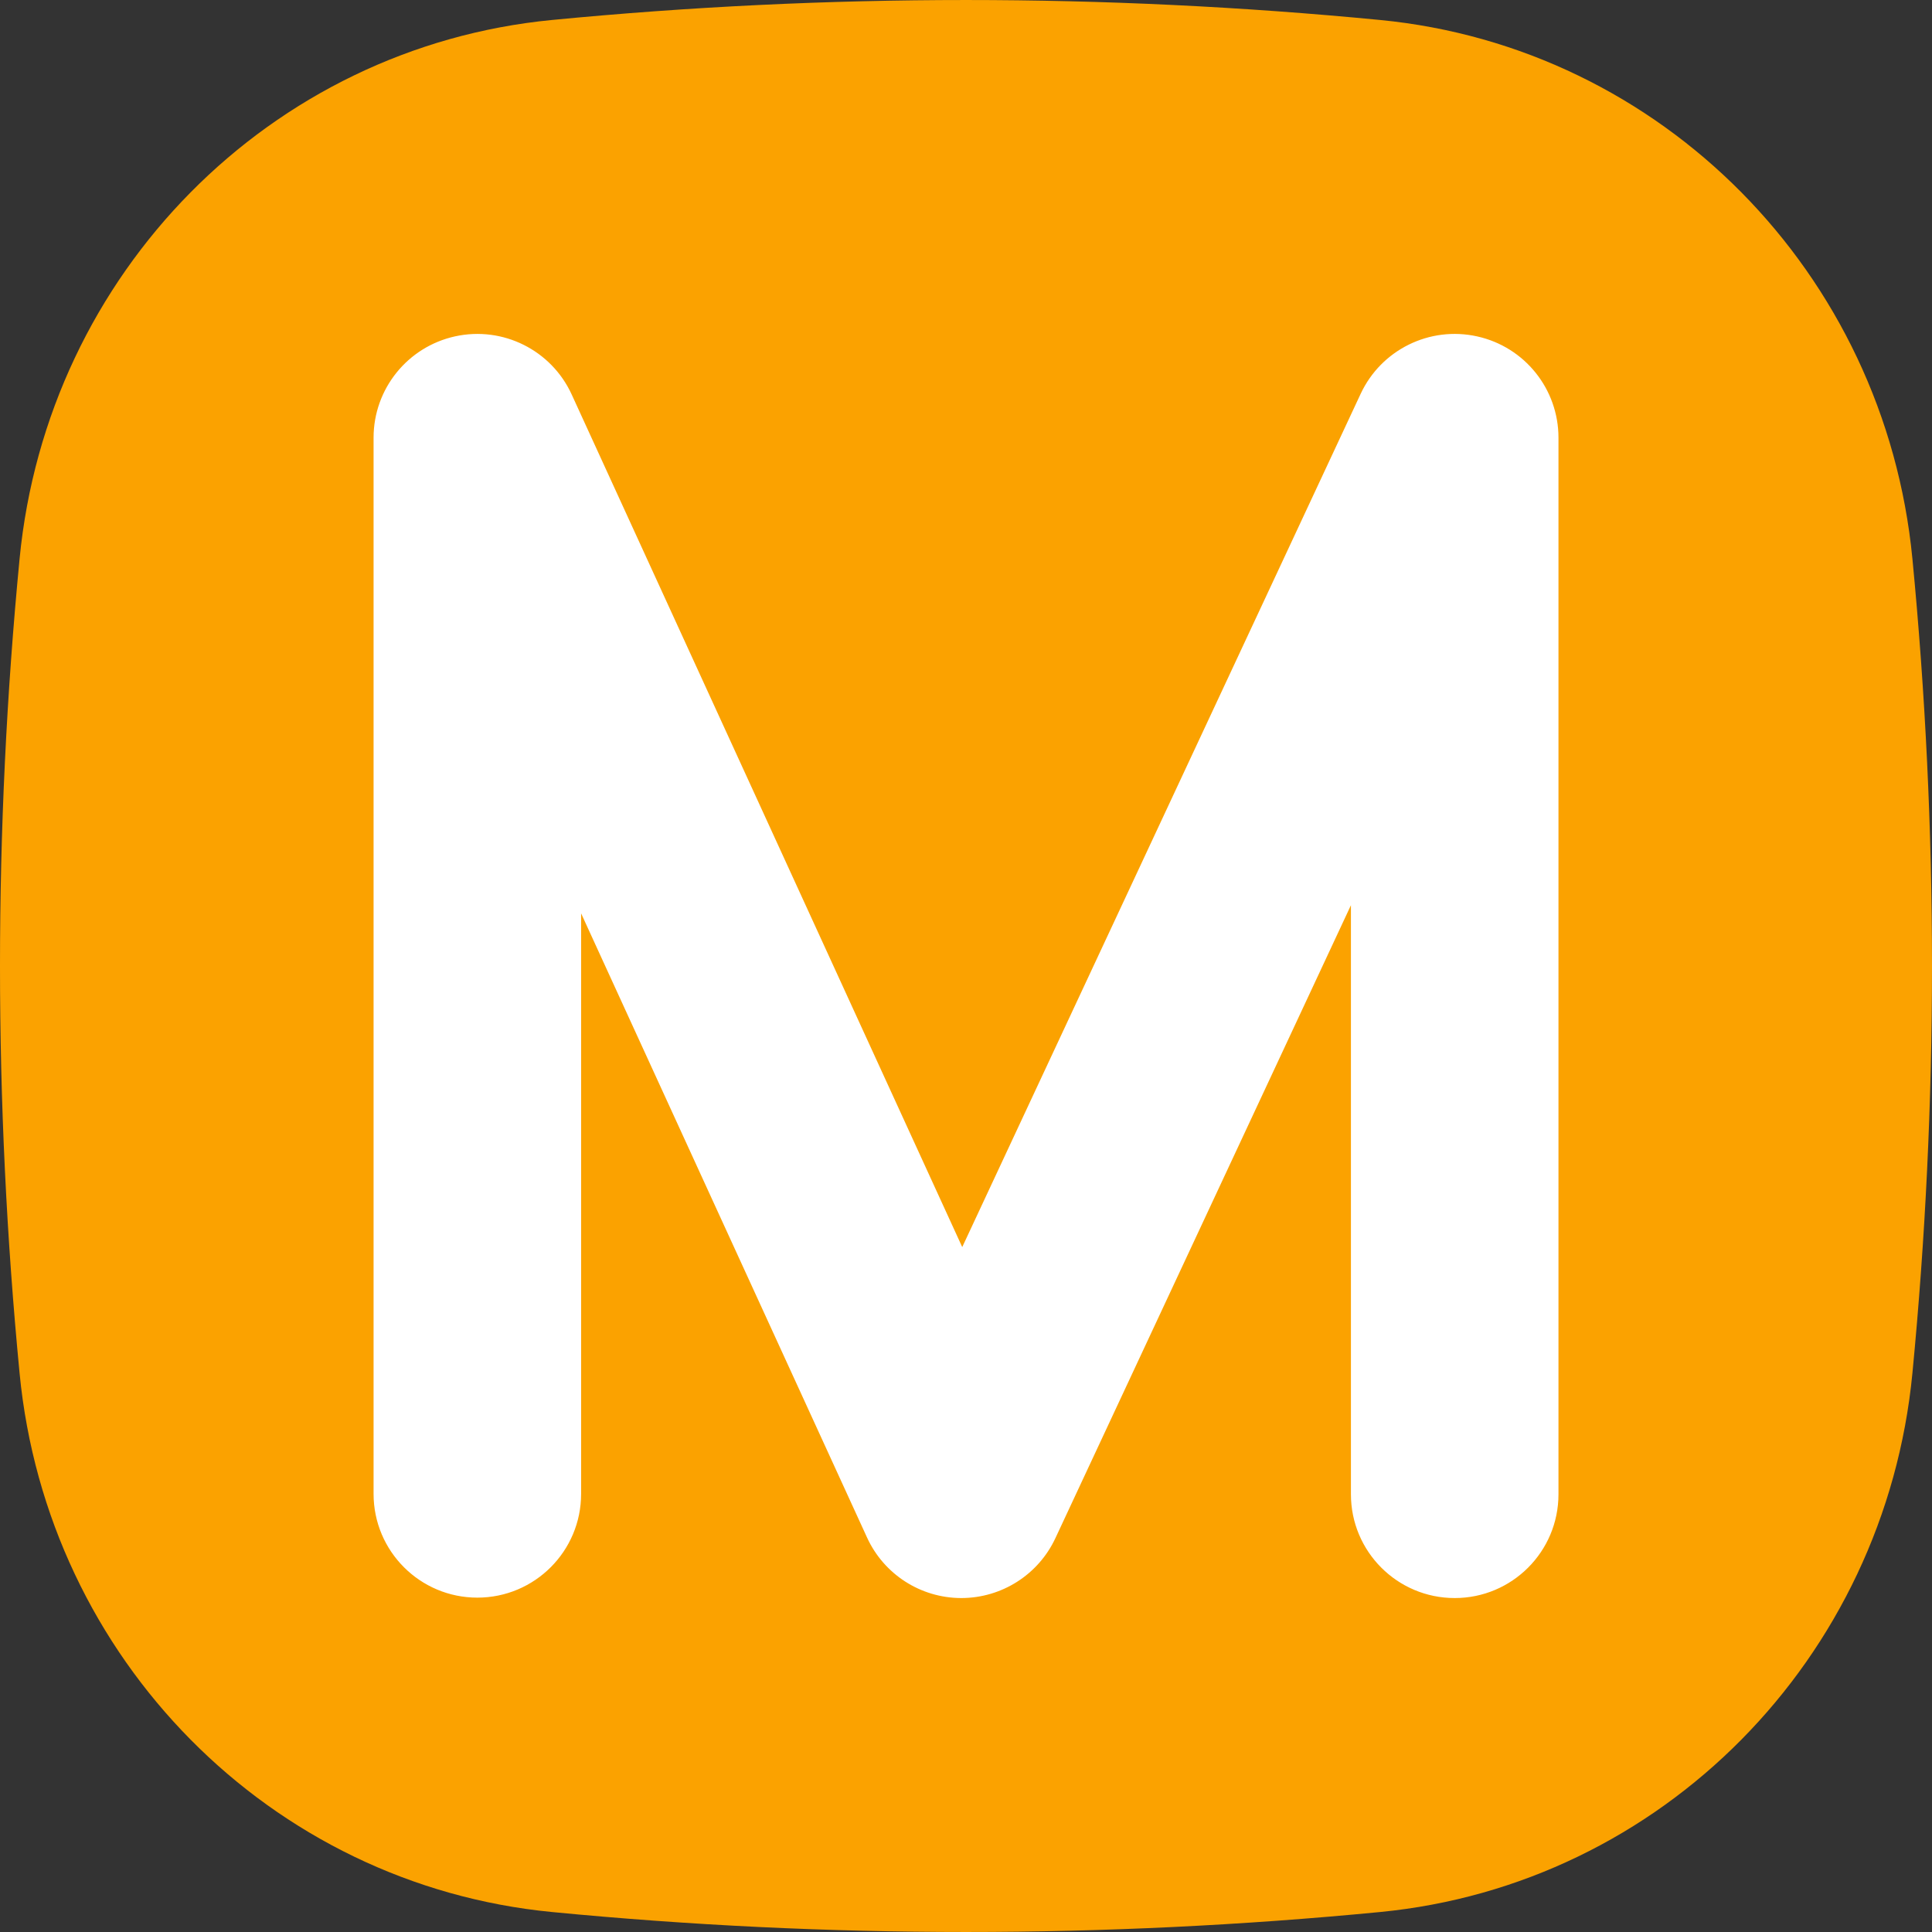
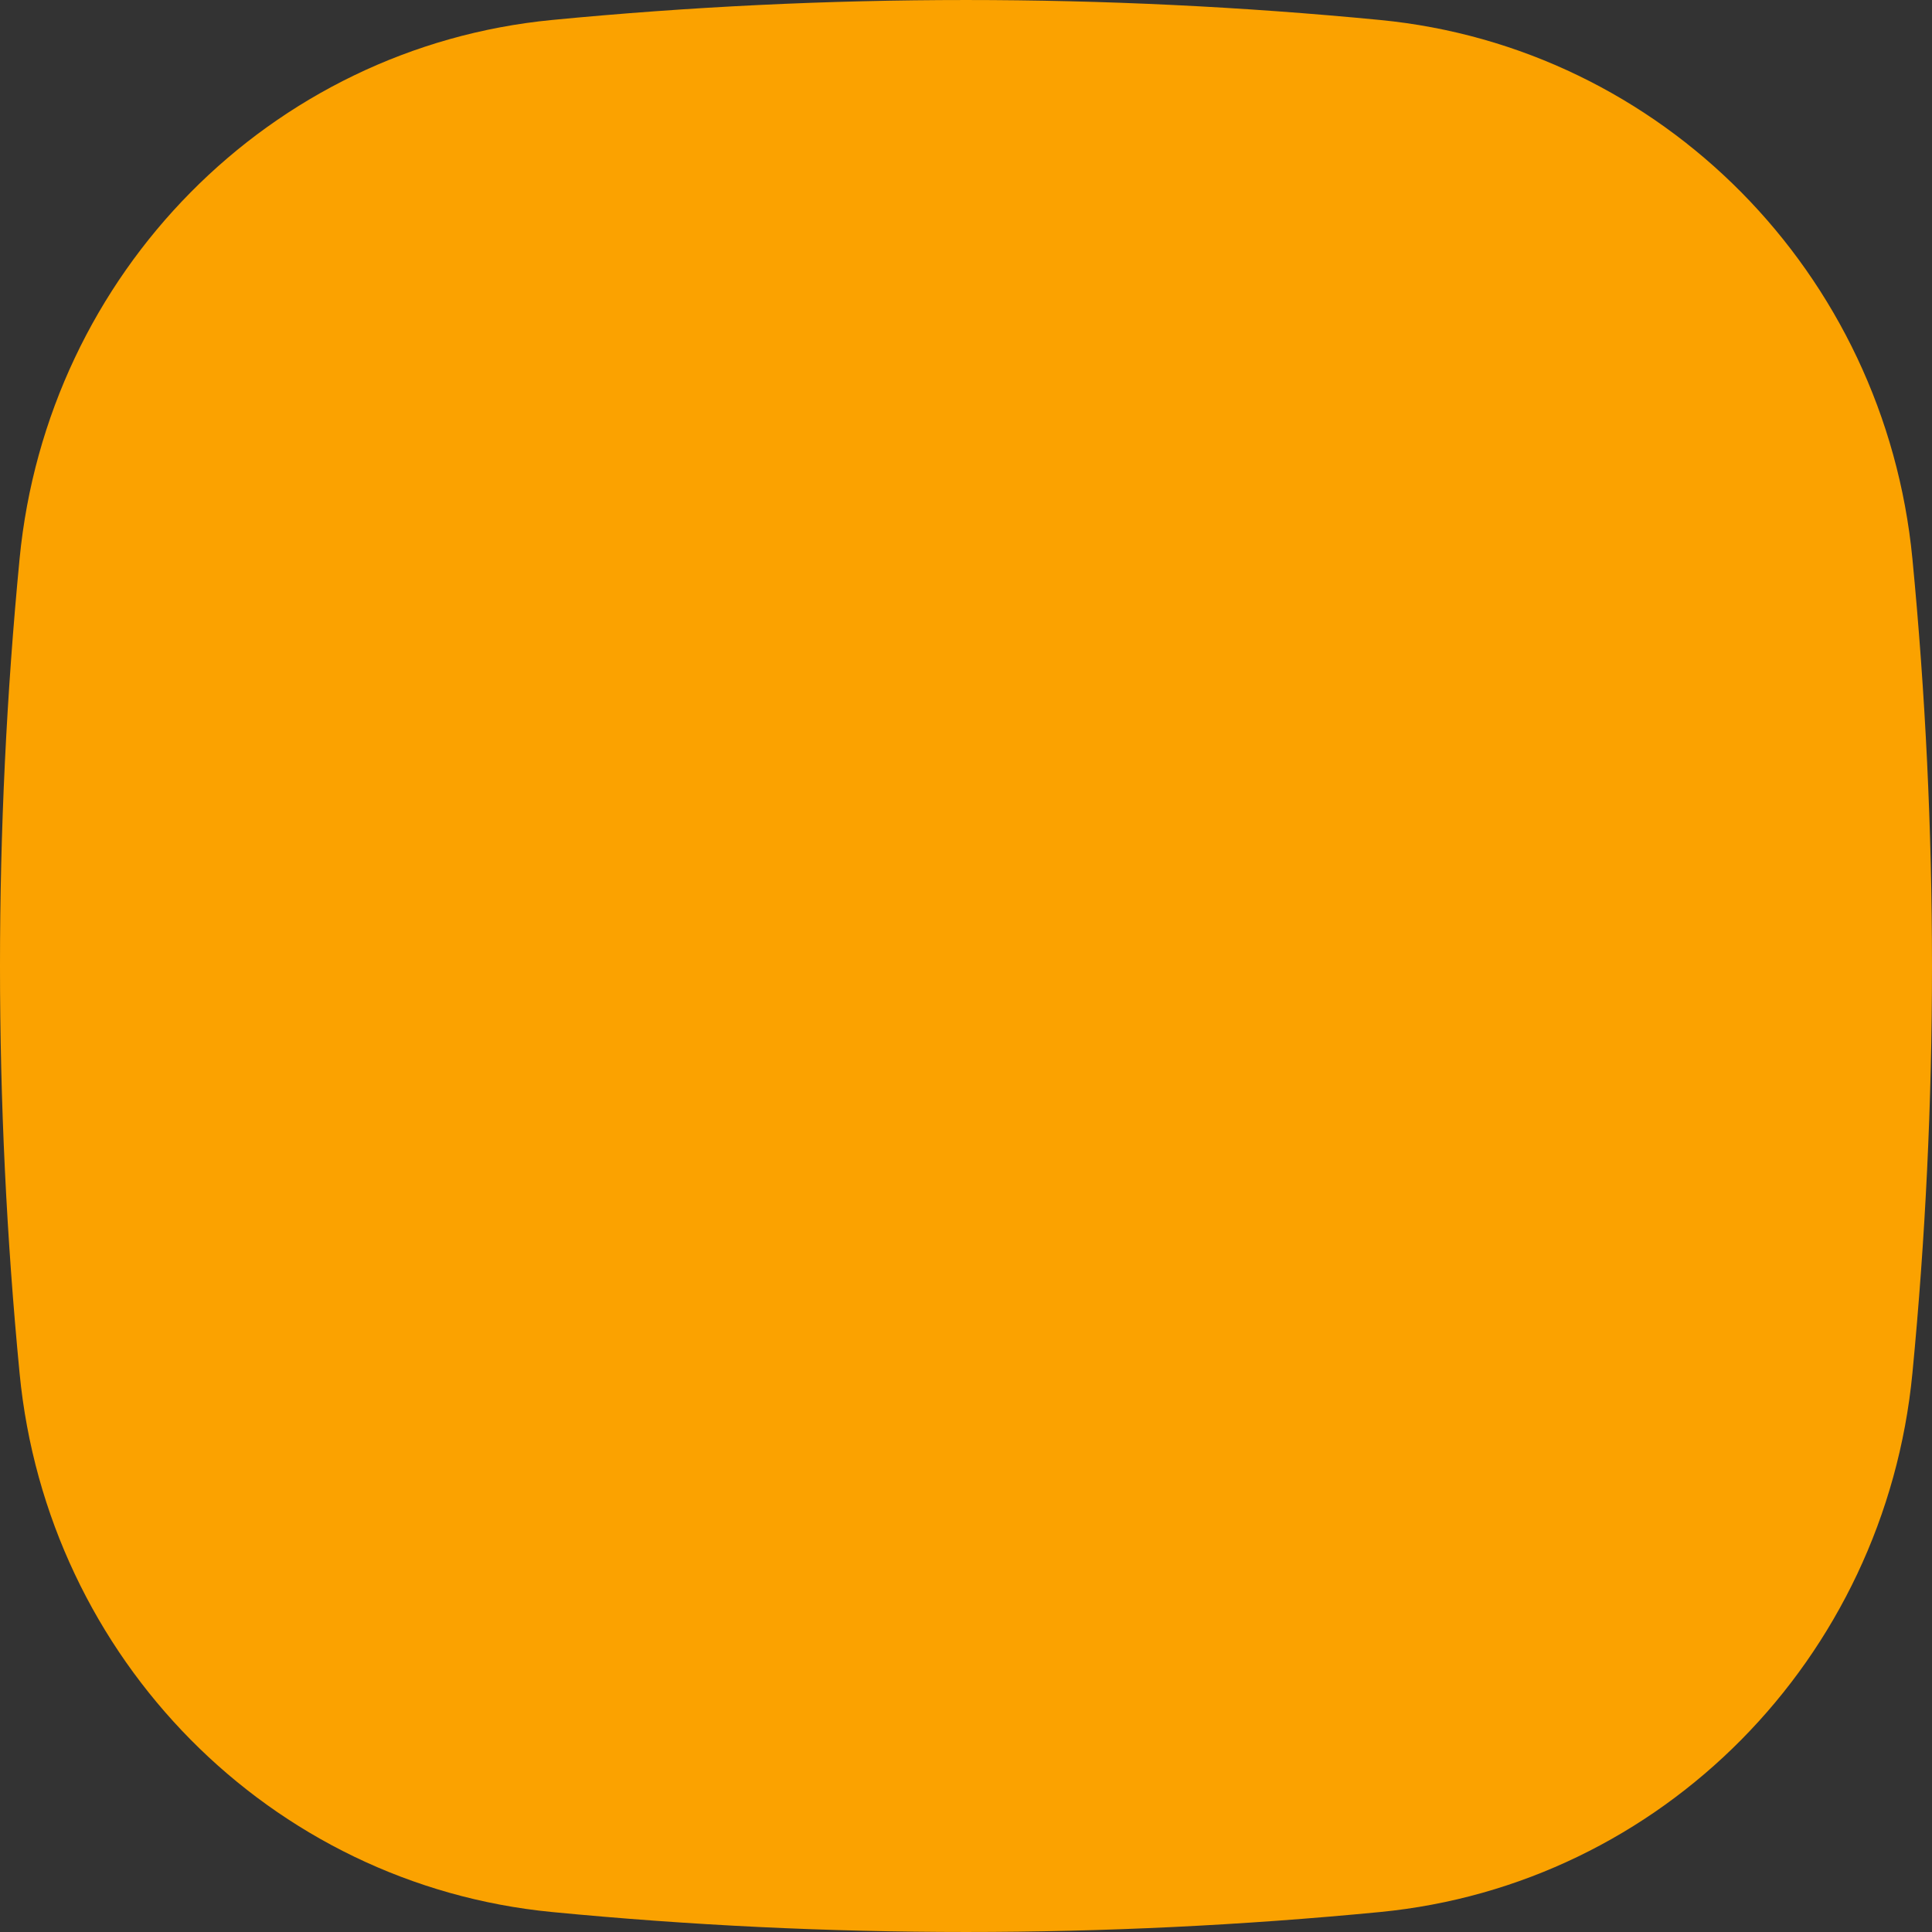
<svg xmlns="http://www.w3.org/2000/svg" id="Layer_2" enable-background="new 0 0 512 512" viewBox="0 0 512 512">
  <rect x="0" y="0" width="512" height="512" fill="#333333" stroke="none" />
  <g>
    <path d="m506.81 148.08c6.92 71.78 6.92 144.06 0 215.83-7.3 75.72-66.46 135.58-141.12 142.8-72.95 7.05-146.41 7.05-219.36 0-74.67-7.21-133.83-67.07-141.14-142.79-6.92-71.78-6.92-144.06 0-215.83 7.31-75.73 66.47-135.59 141.13-142.8 72.95-7.05 146.41-7.05 219.36 0 74.66 7.21 133.82 67.07 141.13 142.79z" fill="#fba200" />
    <g>
-       <path d="m385.51 423.5c-15.19 0-27.5-12.31-27.5-27.5v-156.11l-78.32 167.74c-4.52 9.68-14.24 15.86-24.92 15.87-.03 0-.07 0-.1 0-10.72-.04-20.44-6.3-24.9-16.05l-75.77-165.4v153.84c0 15.19-12.31 27.5-27.5 27.5s-27.5-12.31-27.5-27.5v-279.89c0-12.93 9.01-24.11 21.64-26.87s25.48 3.66 30.86 15.41l103.5 225.95 105.59-226.13c5.45-11.68 18.29-18.01 30.88-15.21 12.59 2.79 21.54 13.96 21.54 26.85v280c0 15.19-12.31 27.5-27.5 27.5z" fill="#fff" />
-     </g>
+       </g>
  </g>
</svg>